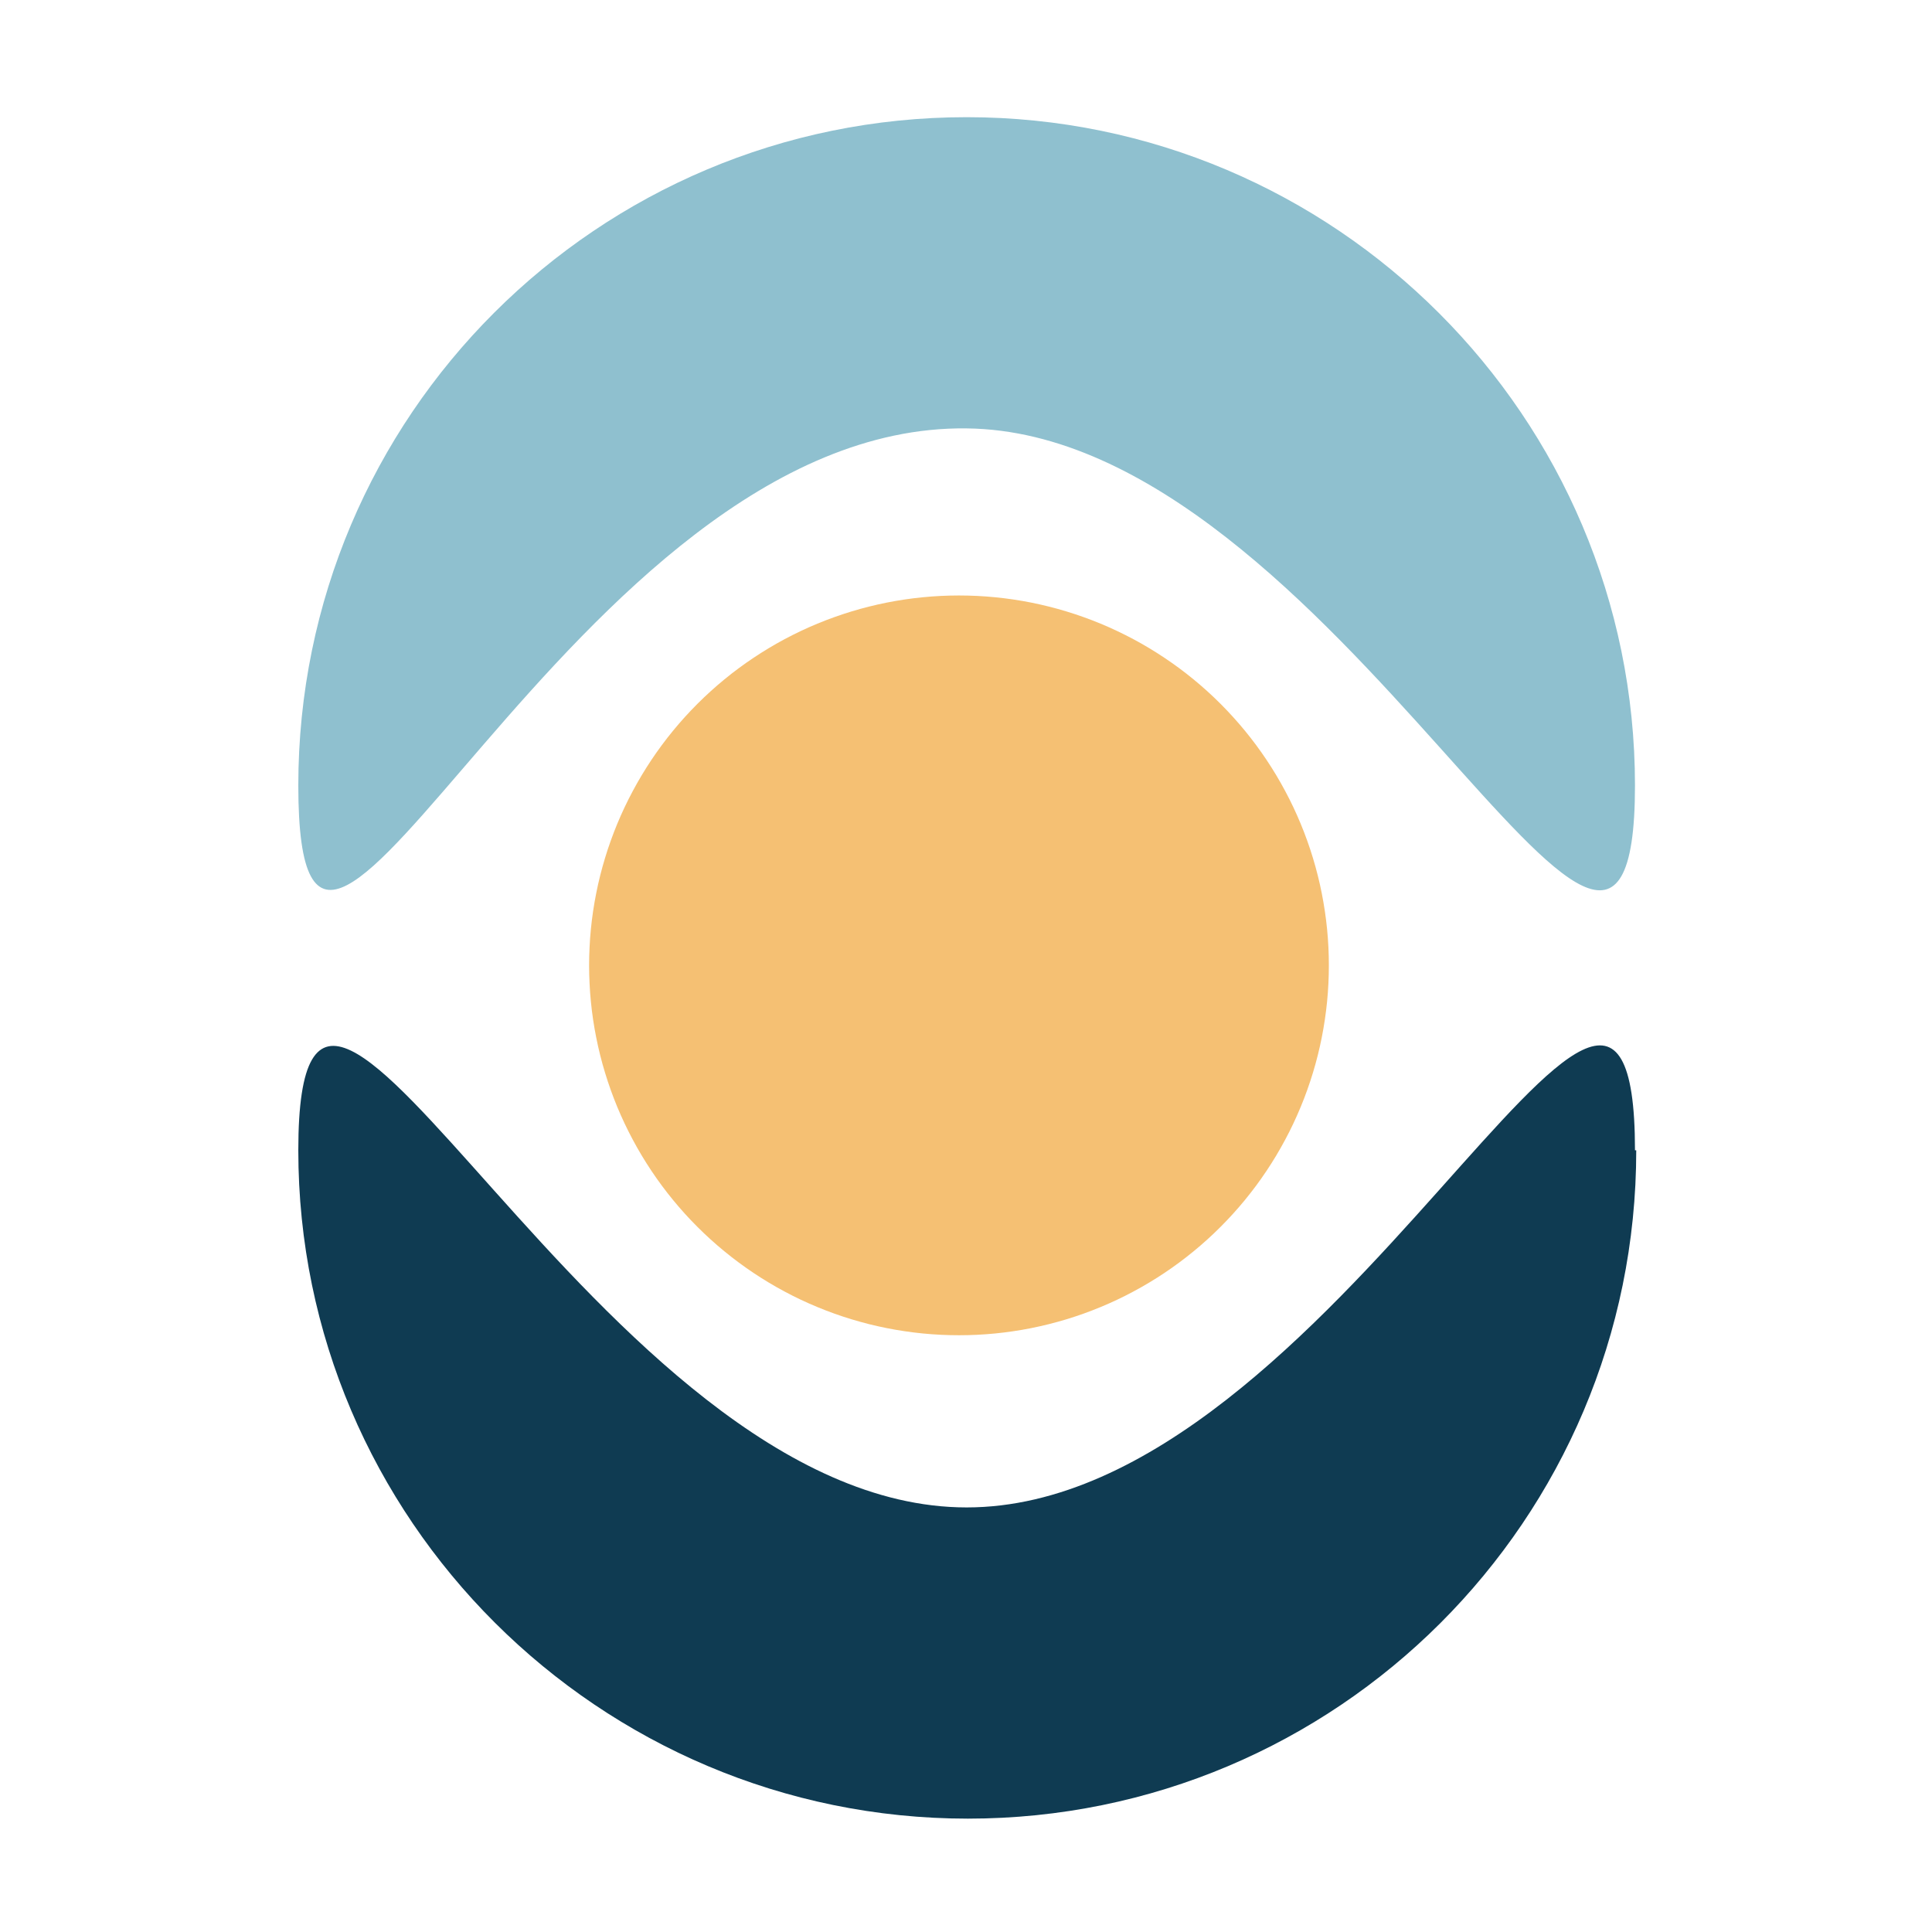
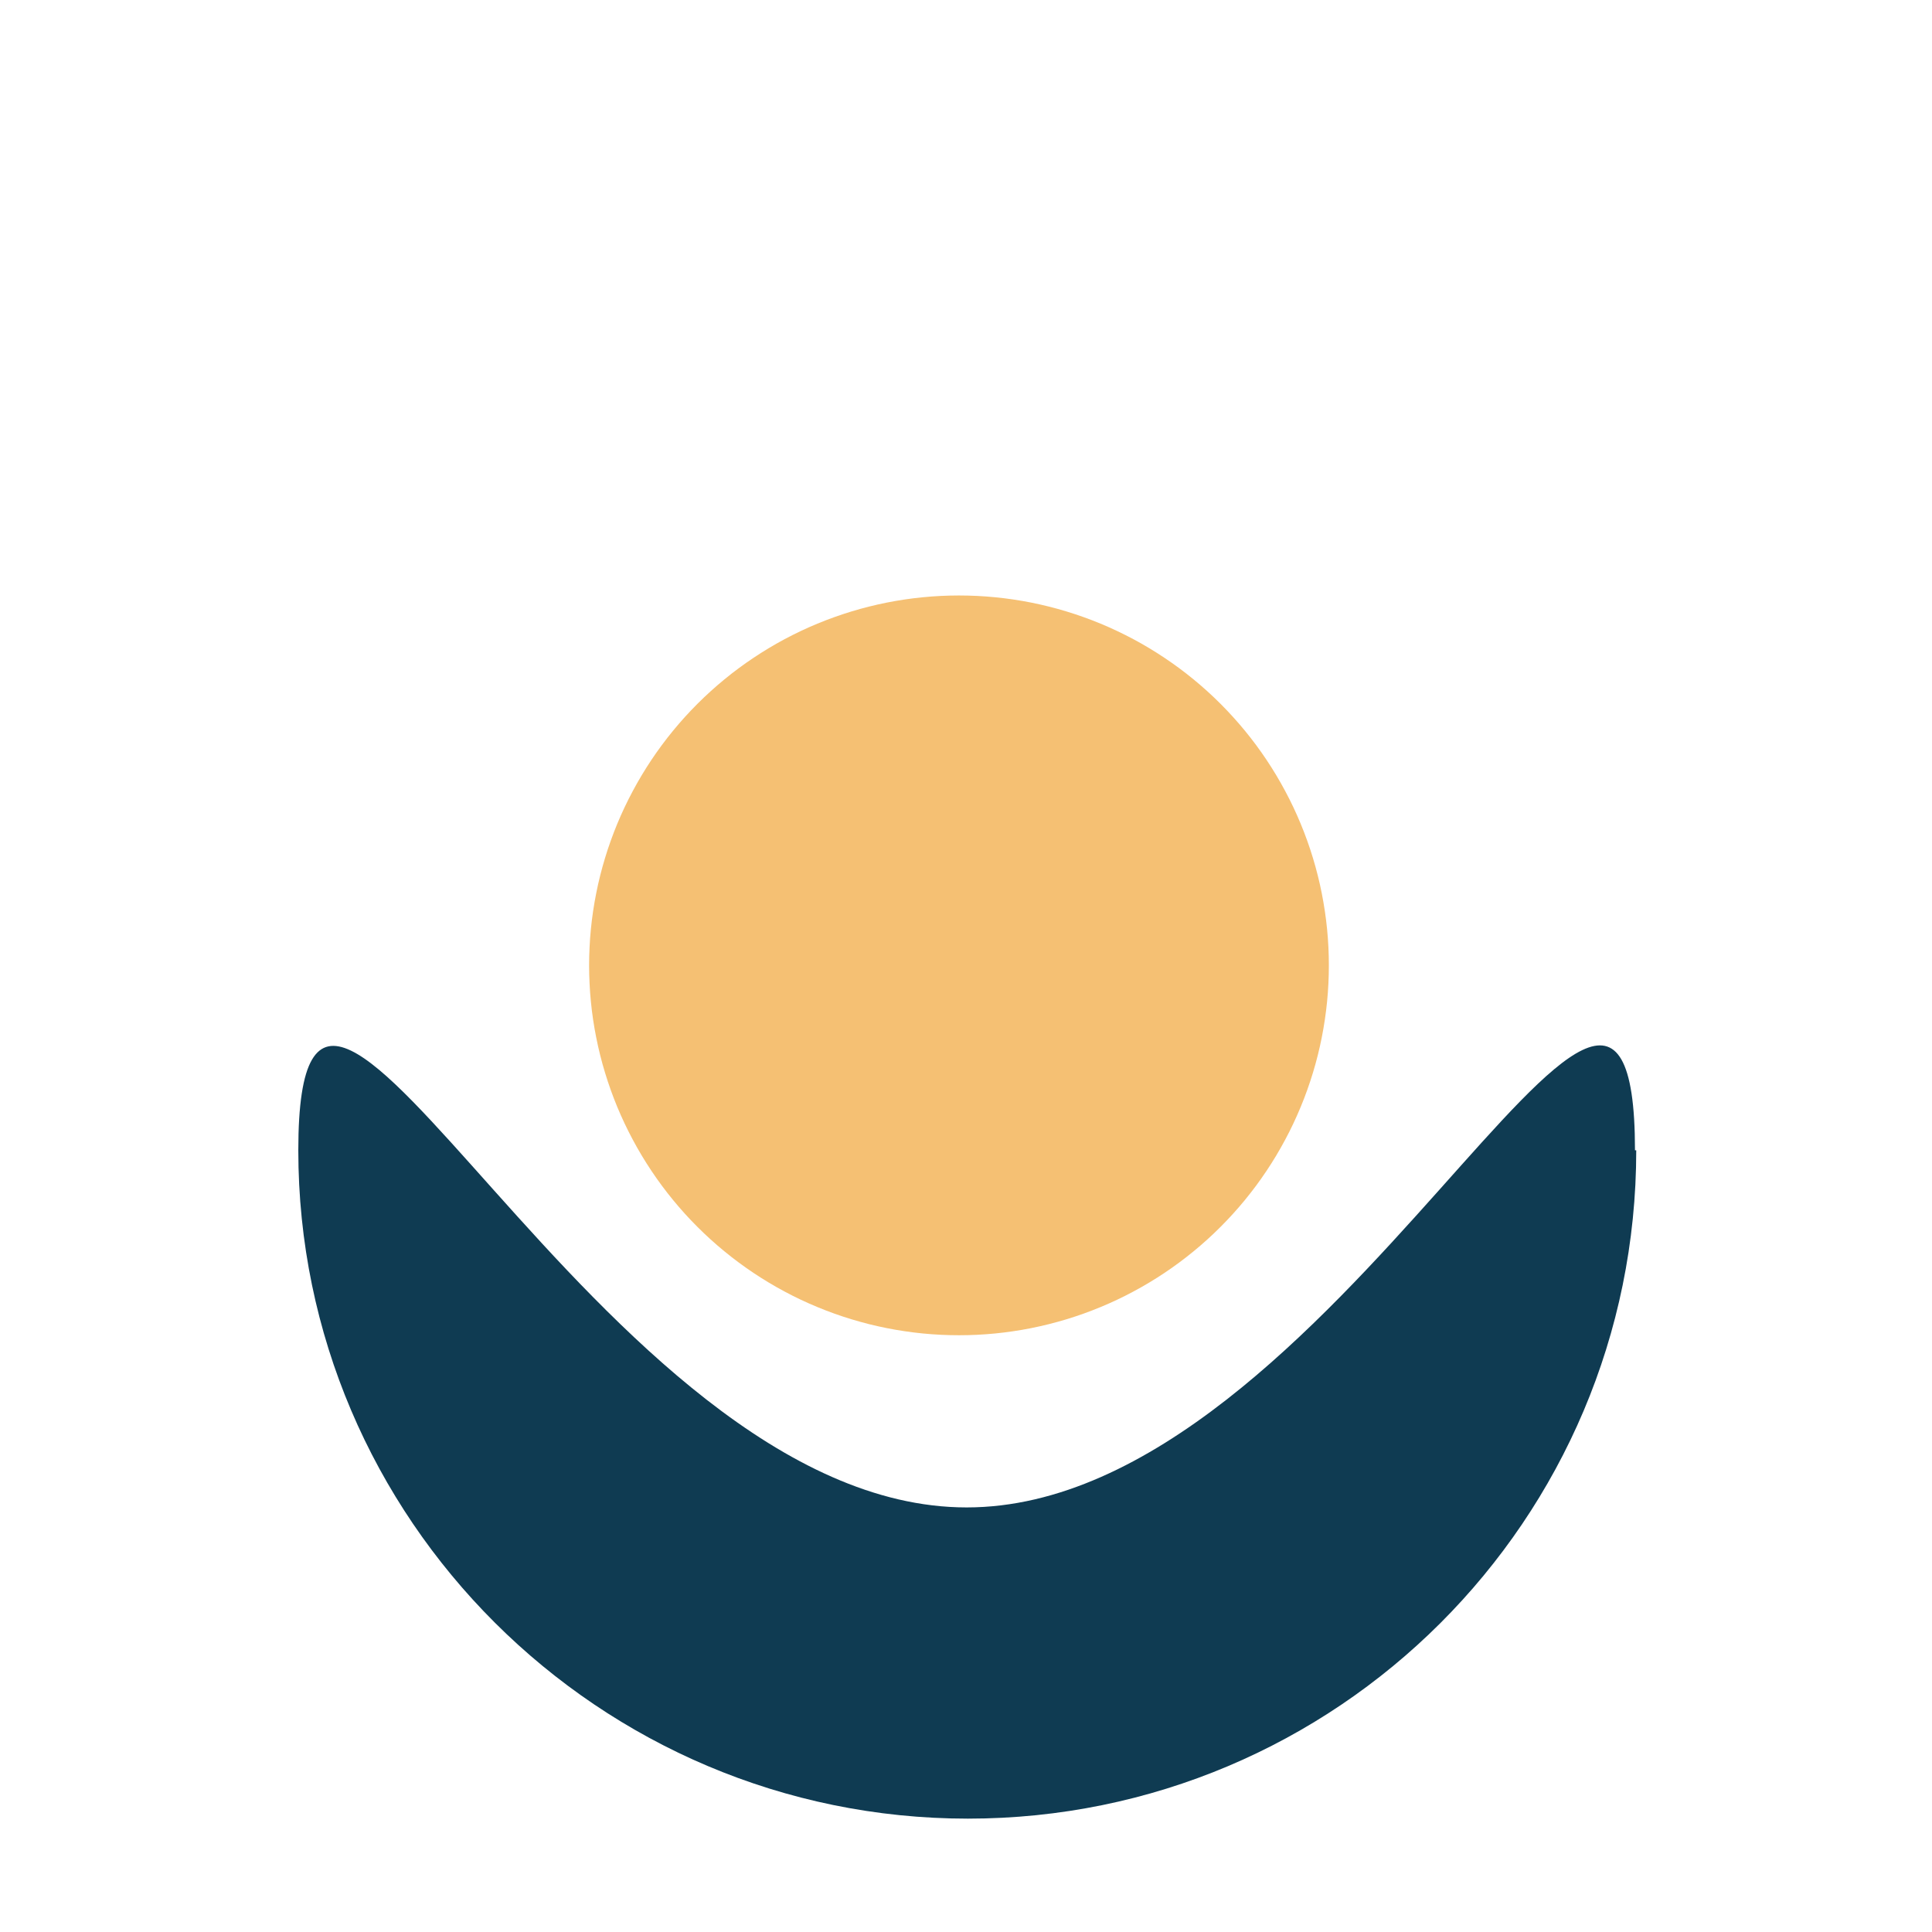
<svg xmlns="http://www.w3.org/2000/svg" width="500" zoomAndPan="magnify" viewBox="0 0 375 375" height="500" preserveAspectRatio="xMidYMid meet">
-   <path fill="#8fc0cf" d="M 57.902 152.469 C 57.902 80.676 116.078 22.746 187.625 22.746 C 259.168 22.746 317.348 80.926 317.348 152.469 C 317.348 224.016 259.168 83.895 187.625 83.152 C 110.879 82.164 57.902 224.262 57.902 152.469 Z M 57.902 152.469 " fill-opacity="1" fill-rule="nonzero" />
  <path fill="#0f3b52" d="M 317.594 223.273 C 317.594 295.066 259.418 352.996 187.871 352.996 C 116.324 352.996 57.902 294.816 57.902 223.273 C 57.902 151.727 116.078 292.59 187.625 292.59 C 259.168 292.59 317.348 151.48 317.348 223.273 Z M 317.594 223.273 " fill-opacity="1" fill-rule="nonzero" />
  <path fill="#f5c073" d="M 257.93 187.375 C 257.93 188.551 257.902 189.727 257.844 190.898 C 257.789 192.074 257.699 193.242 257.586 194.414 C 257.469 195.582 257.328 196.75 257.152 197.91 C 256.98 199.074 256.781 200.23 256.551 201.383 C 256.324 202.535 256.066 203.68 255.781 204.82 C 255.496 205.961 255.18 207.094 254.84 208.215 C 254.5 209.34 254.129 210.457 253.734 211.562 C 253.34 212.668 252.918 213.766 252.465 214.852 C 252.016 215.938 251.539 217.008 251.039 218.07 C 250.535 219.133 250.008 220.184 249.453 221.219 C 248.898 222.254 248.32 223.277 247.719 224.285 C 247.113 225.293 246.484 226.285 245.832 227.262 C 245.18 228.238 244.504 229.199 243.805 230.145 C 243.102 231.086 242.379 232.012 241.637 232.922 C 240.891 233.828 240.121 234.719 239.332 235.59 C 238.543 236.461 237.734 237.312 236.902 238.141 C 236.074 238.973 235.223 239.781 234.352 240.57 C 233.48 241.359 232.59 242.129 231.684 242.871 C 230.773 243.617 229.848 244.34 228.906 245.039 C 227.961 245.742 227 246.418 226.023 247.07 C 225.047 247.723 224.055 248.352 223.047 248.953 C 222.039 249.559 221.016 250.137 219.98 250.691 C 218.945 251.246 217.895 251.773 216.832 252.277 C 215.773 252.777 214.699 253.254 213.613 253.703 C 212.527 254.152 211.43 254.578 210.324 254.973 C 209.219 255.367 208.102 255.738 206.98 256.078 C 205.855 256.418 204.723 256.73 203.582 257.016 C 202.441 257.305 201.297 257.559 200.145 257.789 C 198.992 258.02 197.836 258.219 196.672 258.391 C 195.512 258.566 194.344 258.707 193.176 258.824 C 192.008 258.938 190.836 259.023 189.66 259.082 C 188.488 259.141 187.312 259.168 186.137 259.168 C 184.965 259.168 183.789 259.141 182.617 259.082 C 181.441 259.023 180.27 258.938 179.102 258.824 C 177.934 258.707 176.766 258.566 175.605 258.391 C 174.441 258.219 173.285 258.02 172.133 257.789 C 170.98 257.559 169.832 257.305 168.695 257.02 C 167.555 256.73 166.422 256.418 165.297 256.078 C 164.172 255.738 163.059 255.367 161.953 254.973 C 160.848 254.578 159.75 254.152 158.664 253.703 C 157.578 253.254 156.504 252.777 155.441 252.277 C 154.379 251.773 153.332 251.246 152.297 250.691 C 151.258 250.137 150.238 249.559 149.23 248.953 C 148.223 248.352 147.23 247.723 146.254 247.07 C 145.277 246.418 144.316 245.742 143.371 245.039 C 142.426 244.34 141.5 243.617 140.594 242.871 C 139.684 242.129 138.797 241.359 137.926 240.57 C 137.055 239.781 136.203 238.973 135.375 238.141 C 134.543 237.312 133.73 236.461 132.941 235.59 C 132.152 234.719 131.387 233.828 130.641 232.922 C 129.895 232.012 129.172 231.086 128.473 230.145 C 127.773 229.199 127.098 228.238 126.445 227.262 C 125.793 226.285 125.164 225.293 124.559 224.285 C 123.957 223.277 123.375 222.254 122.824 221.219 C 122.27 220.184 121.742 219.133 121.238 218.07 C 120.734 217.008 120.262 215.938 119.809 214.852 C 119.359 213.766 118.938 212.668 118.543 211.562 C 118.145 210.457 117.777 209.34 117.438 208.215 C 117.098 207.094 116.781 205.961 116.496 204.82 C 116.211 203.68 115.953 202.535 115.727 201.383 C 115.496 200.23 115.293 199.074 115.121 197.91 C 114.949 196.75 114.805 195.582 114.691 194.414 C 114.574 193.242 114.488 192.074 114.434 190.898 C 114.375 189.727 114.344 188.551 114.344 187.375 C 114.344 186.203 114.375 185.027 114.434 183.852 C 114.488 182.68 114.574 181.508 114.691 180.34 C 114.805 179.172 114.949 178.004 115.121 176.844 C 115.293 175.68 115.496 174.523 115.727 173.371 C 115.953 172.219 116.211 171.07 116.496 169.934 C 116.781 168.793 117.098 167.66 117.438 166.535 C 117.777 165.41 118.145 164.297 118.543 163.191 C 118.938 162.082 119.359 160.988 119.809 159.902 C 120.262 158.816 120.734 157.742 121.238 156.68 C 121.742 155.617 122.27 154.57 122.824 153.535 C 123.375 152.496 123.957 151.477 124.559 150.469 C 125.164 149.461 125.793 148.469 126.445 147.488 C 127.098 146.512 127.773 145.555 128.473 144.609 C 129.172 143.664 129.895 142.738 130.641 141.832 C 131.387 140.922 132.152 140.035 132.941 139.164 C 133.73 138.293 134.543 137.441 135.375 136.609 C 136.203 135.781 137.055 134.969 137.926 134.18 C 138.797 133.391 139.684 132.625 140.594 131.879 C 141.5 131.133 142.426 130.41 143.371 129.711 C 144.316 129.012 145.277 128.336 146.254 127.684 C 147.23 127.031 148.223 126.402 149.23 125.797 C 150.238 125.191 151.258 124.613 152.297 124.059 C 153.332 123.508 154.379 122.977 155.441 122.477 C 156.504 121.973 157.578 121.496 158.664 121.047 C 159.75 120.598 160.848 120.176 161.953 119.781 C 163.059 119.383 164.172 119.016 165.297 118.676 C 166.422 118.332 167.555 118.02 168.695 117.734 C 169.832 117.449 170.98 117.191 172.133 116.961 C 173.285 116.734 174.441 116.531 175.605 116.359 C 176.766 116.188 177.934 116.043 179.102 115.93 C 180.27 115.812 181.441 115.727 182.617 115.668 C 183.789 115.613 184.965 115.582 186.137 115.582 C 187.312 115.582 188.488 115.613 189.66 115.668 C 190.836 115.727 192.008 115.812 193.176 115.93 C 194.344 116.043 195.512 116.188 196.672 116.359 C 197.836 116.531 198.992 116.734 200.145 116.961 C 201.297 117.191 202.441 117.449 203.582 117.734 C 204.723 118.02 205.855 118.332 206.98 118.676 C 208.102 119.016 209.219 119.383 210.324 119.781 C 211.43 120.176 212.527 120.598 213.613 121.047 C 214.699 121.496 215.773 121.973 216.832 122.477 C 217.895 122.977 218.945 123.508 219.98 124.059 C 221.02 124.613 222.039 125.191 223.047 125.797 C 224.055 126.402 225.047 127.031 226.023 127.684 C 227 128.336 227.961 129.012 228.906 129.711 C 229.848 130.41 230.773 131.133 231.684 131.879 C 232.59 132.625 233.48 133.391 234.352 134.18 C 235.223 134.969 236.074 135.781 236.902 136.609 C 237.734 137.441 238.543 138.293 239.332 139.164 C 240.121 140.035 240.891 140.922 241.637 141.832 C 242.379 142.738 243.102 143.664 243.805 144.609 C 244.504 145.555 245.18 146.512 245.832 147.488 C 246.484 148.469 247.113 149.461 247.719 150.469 C 248.32 151.477 248.898 152.496 249.453 153.535 C 250.008 154.57 250.535 155.617 251.039 156.68 C 251.539 157.742 252.016 158.816 252.465 159.902 C 252.918 160.988 253.34 162.082 253.734 163.191 C 254.129 164.297 254.5 165.41 254.84 166.535 C 255.18 167.66 255.496 168.793 255.781 169.934 C 256.066 171.07 256.324 172.219 256.551 173.371 C 256.781 174.523 256.98 175.68 257.152 176.844 C 257.328 178.004 257.469 179.172 257.586 180.34 C 257.699 181.508 257.789 182.68 257.844 183.852 C 257.902 185.027 257.93 186.203 257.93 187.375 Z M 257.93 187.375 " fill-opacity="1" fill-rule="nonzero" />
</svg>